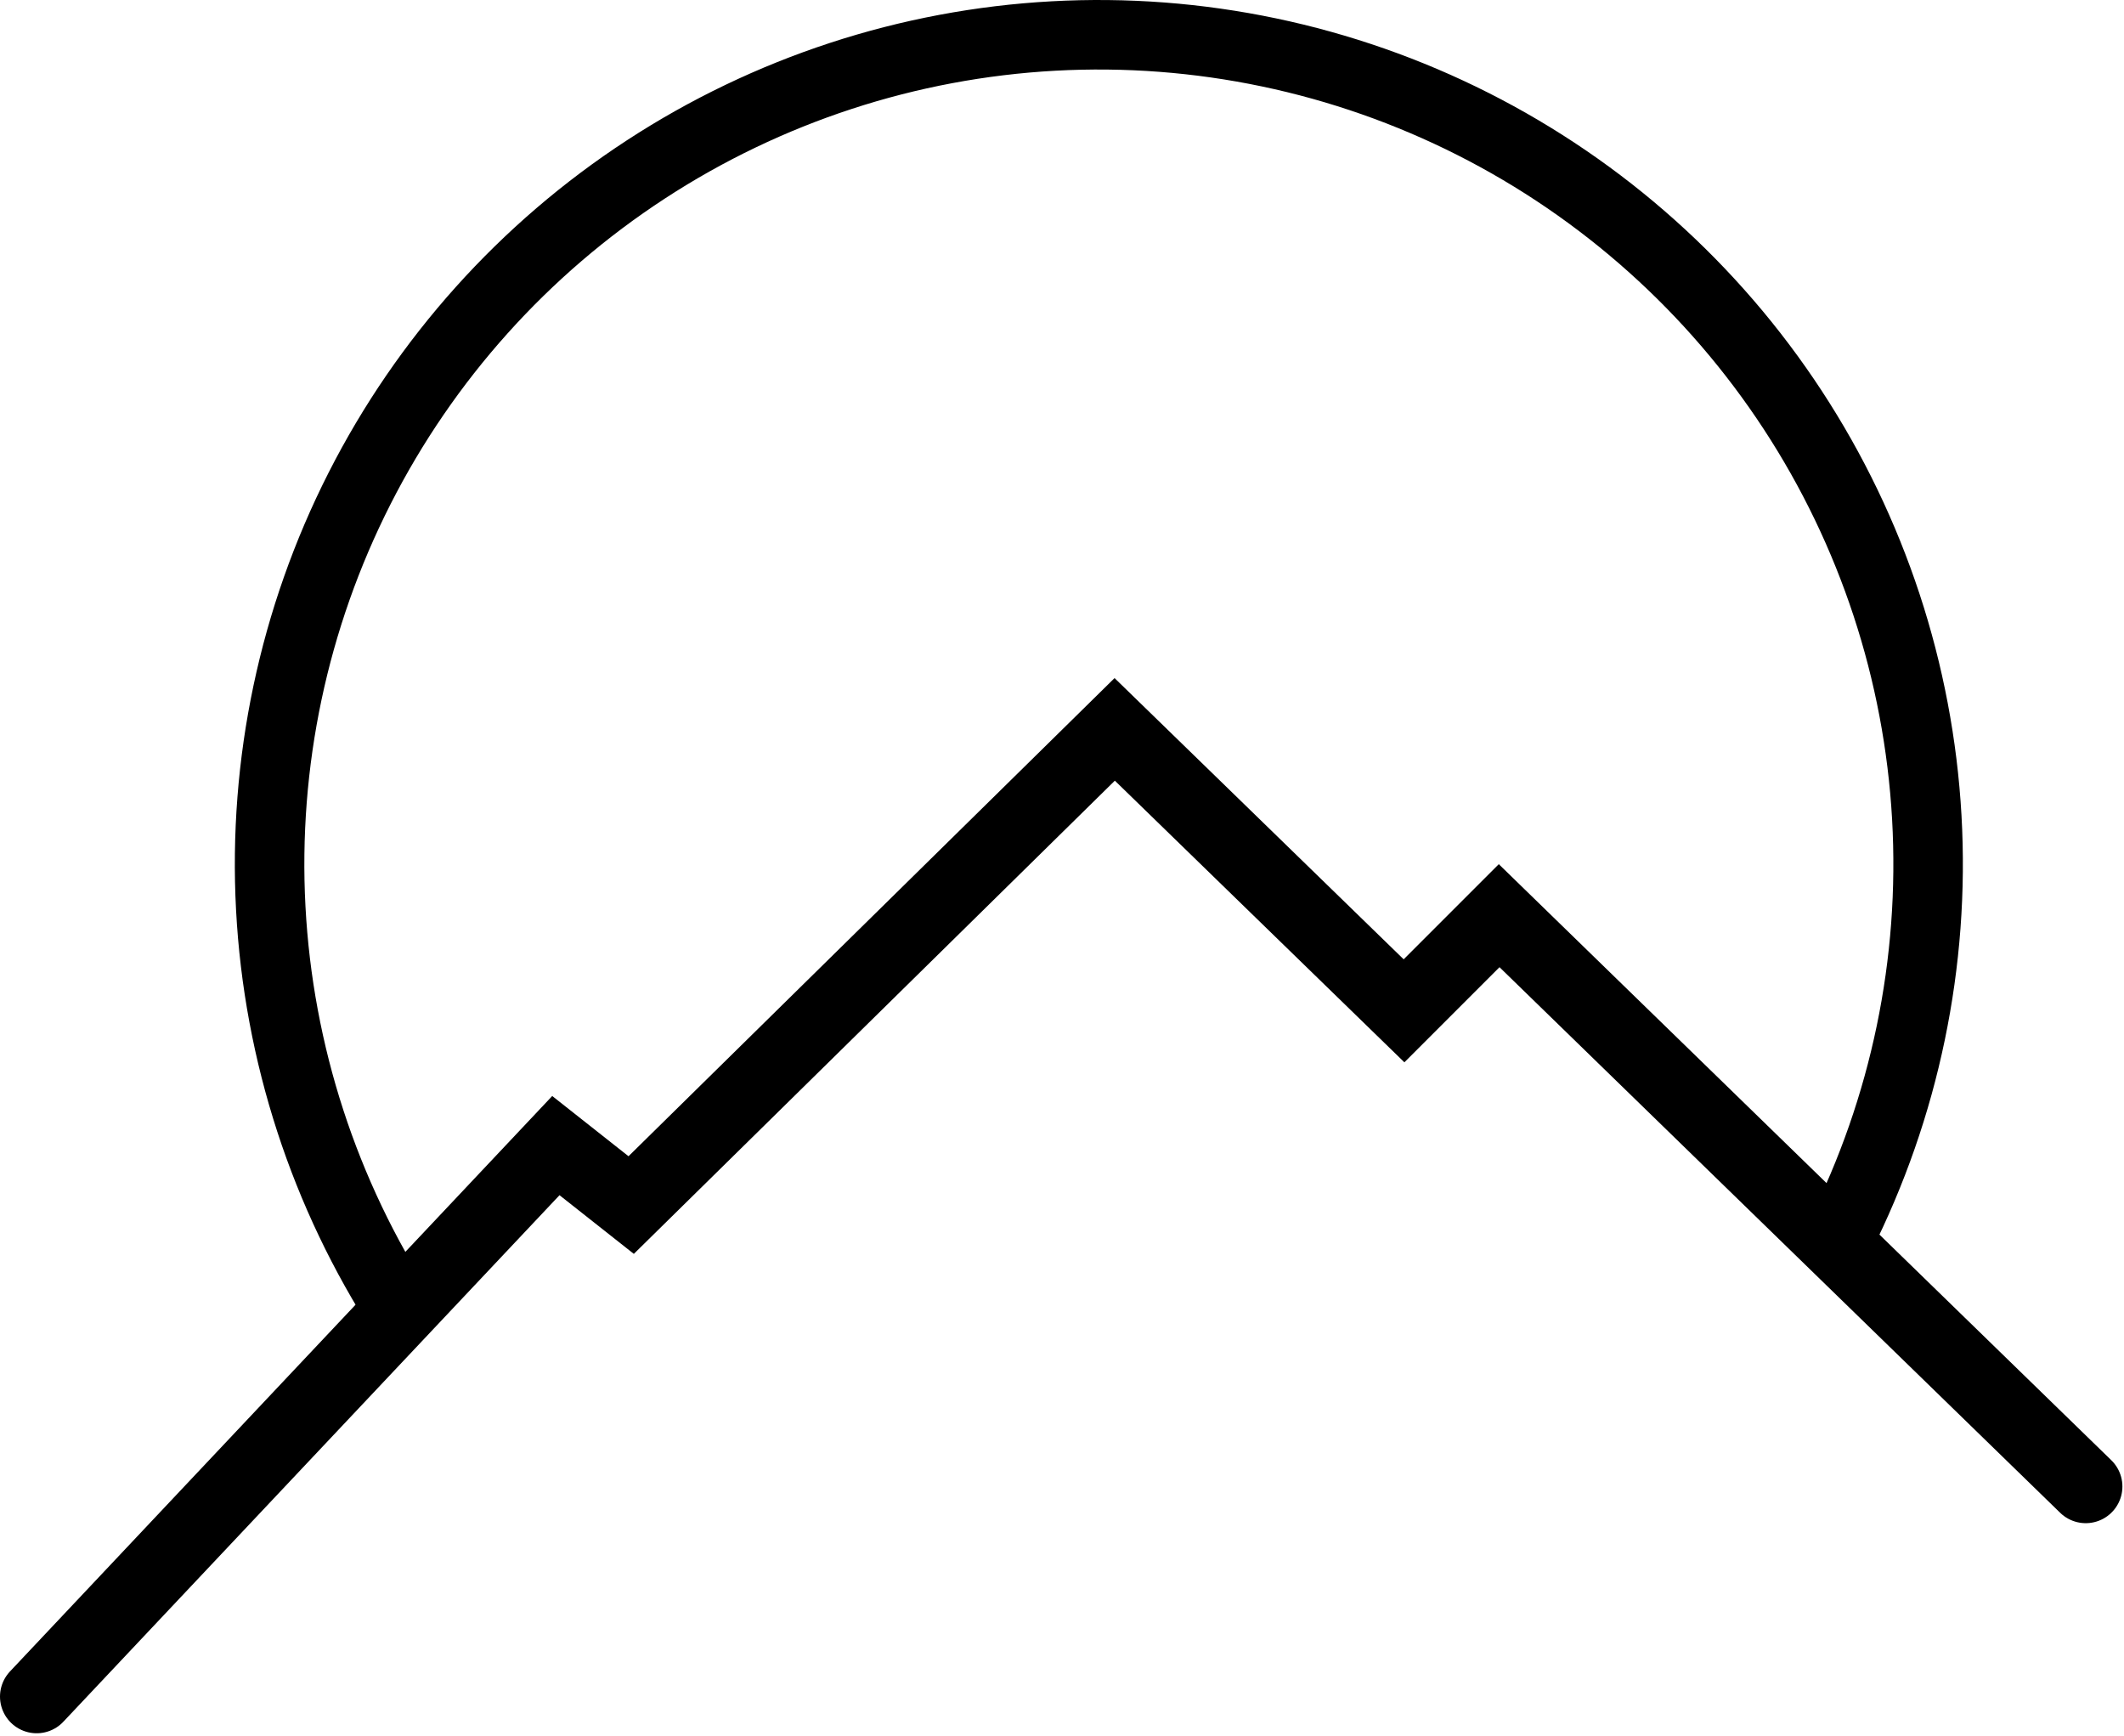
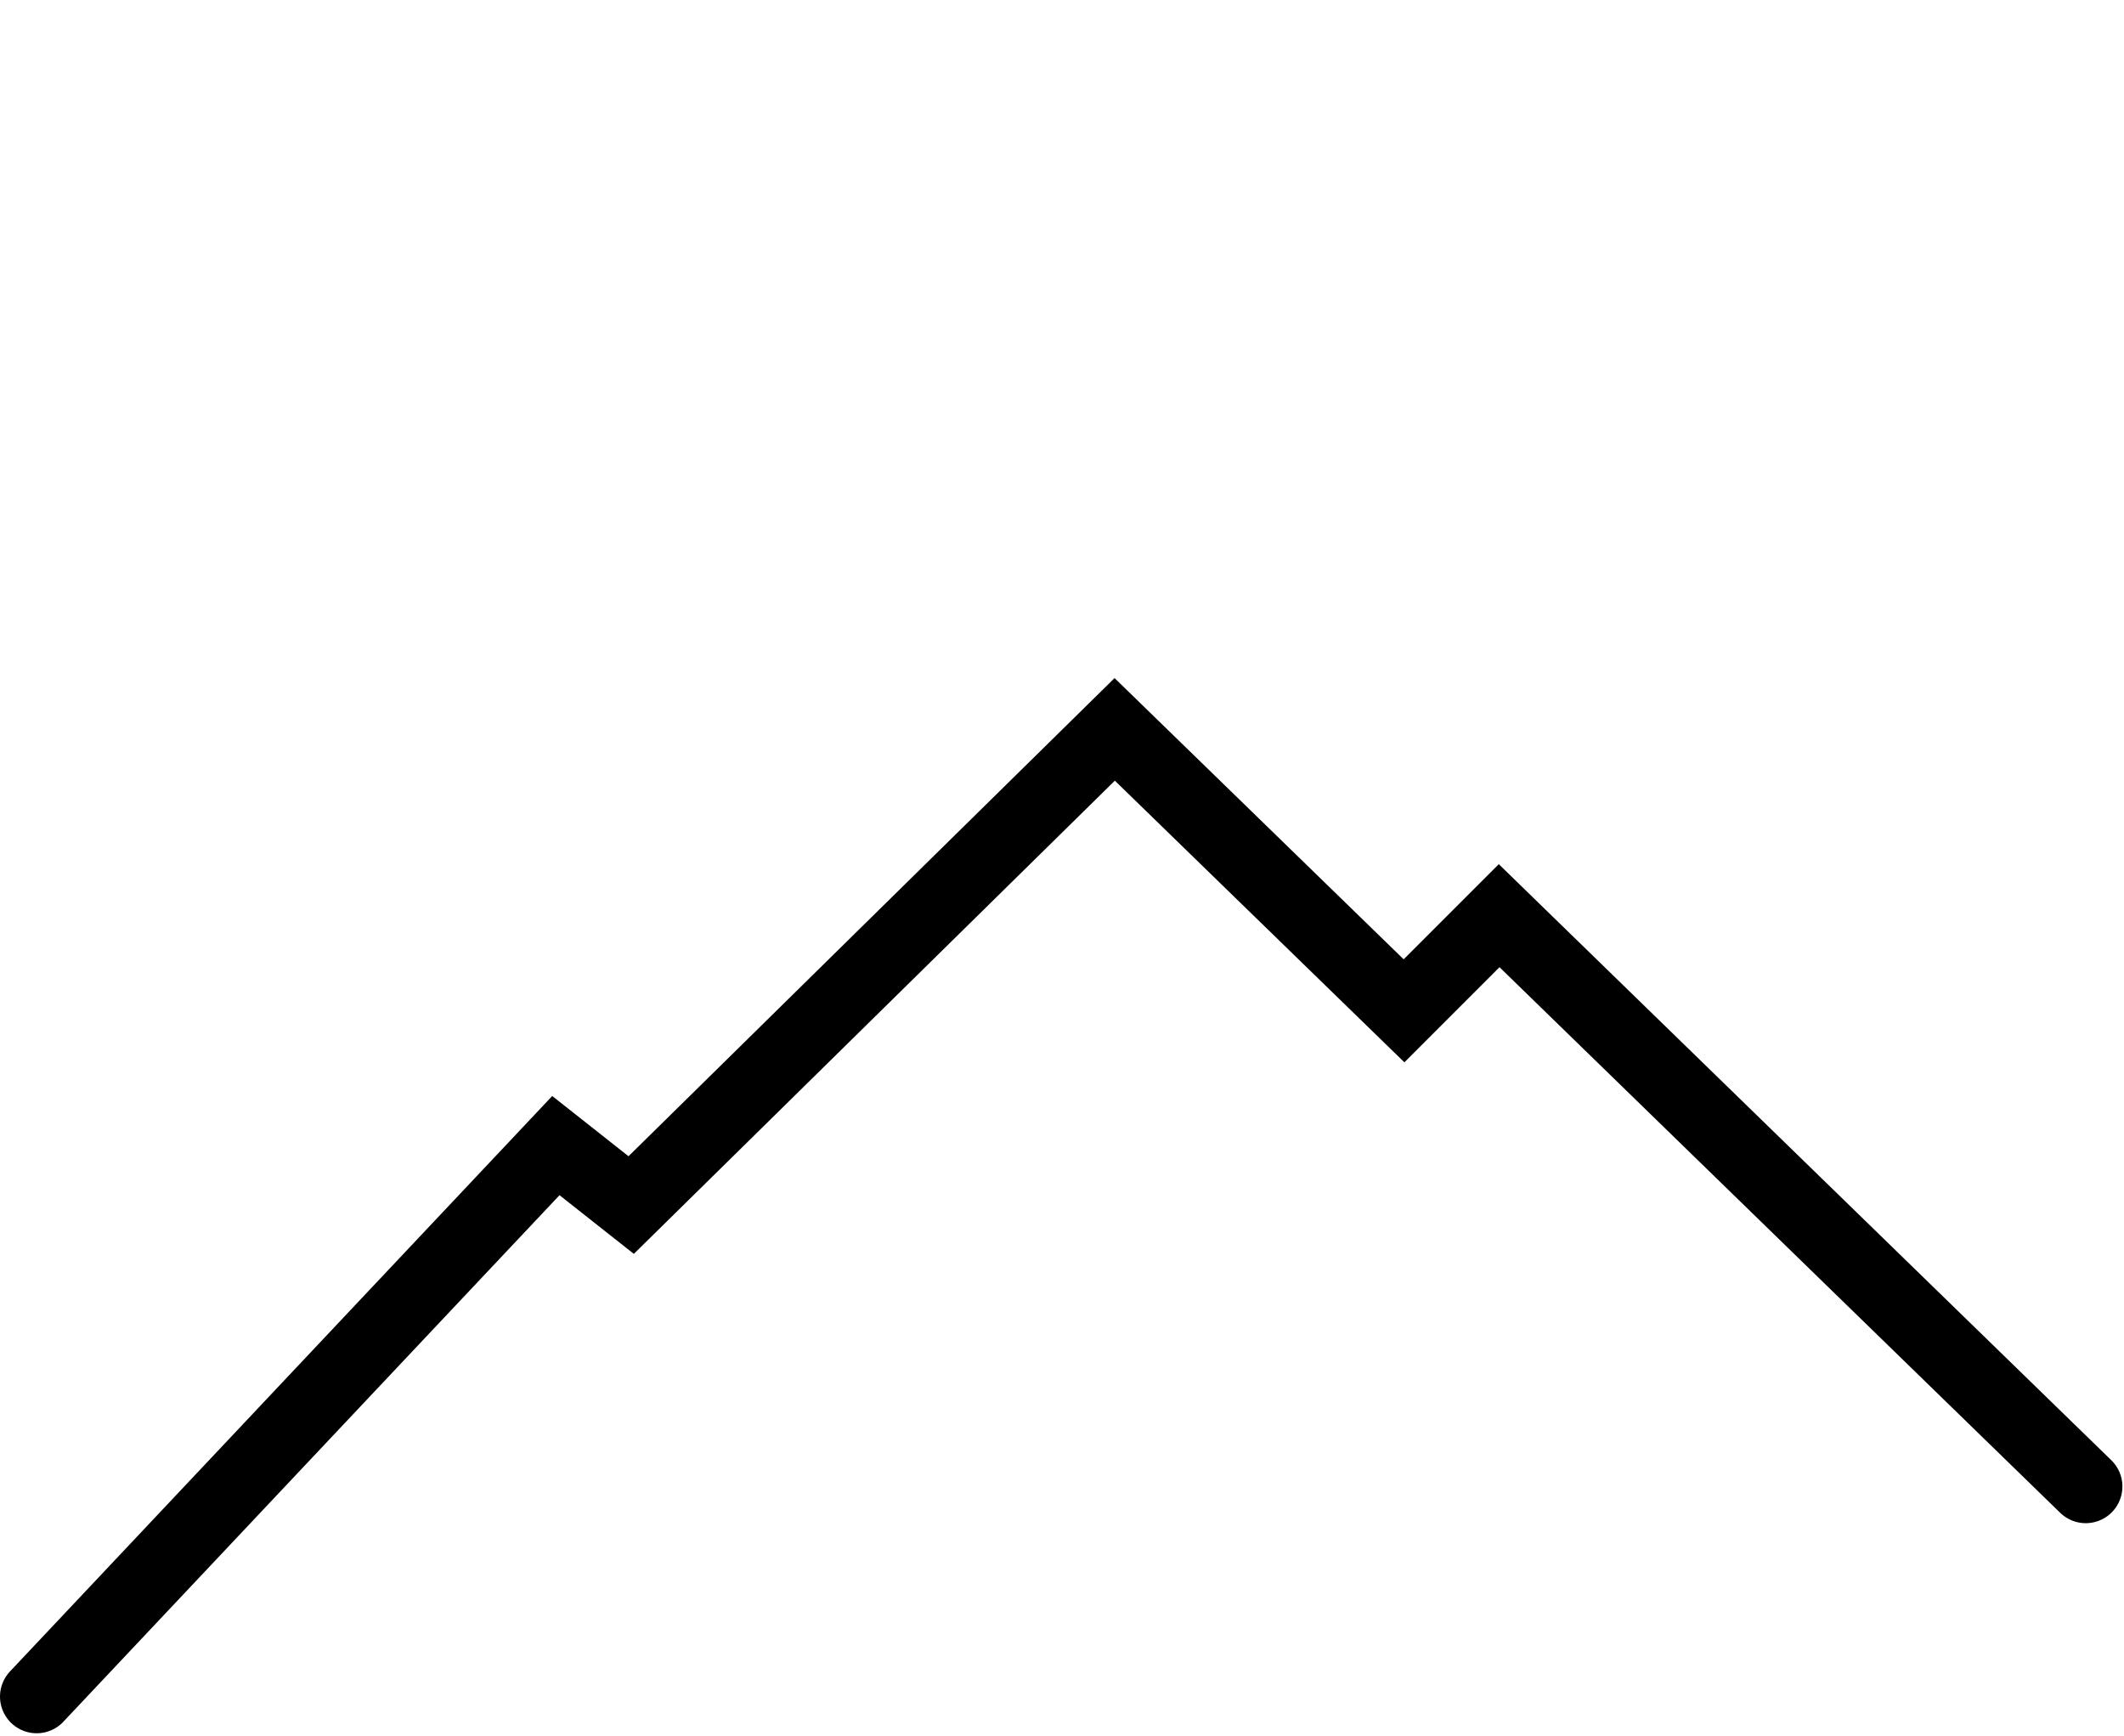
<svg xmlns="http://www.w3.org/2000/svg" width="869" height="710" viewBox="0 0 869 710" fill="none">
  <path d="M15 694.027L227.424 468.631L258.234 492.954L456.064 298.367L574.438 413.498L613.355 374.58L853.346 608.085" stroke="black" stroke-width="30" stroke-linecap="round" />
-   <path d="M765.307 512.49C793.185 457.128 806.016 395.409 802.513 333.523C799.01 271.637 779.296 211.76 745.349 159.898C711.402 108.036 664.414 66.011 609.099 38.04C553.785 10.068 492.087 -2.867 430.196 0.532C368.304 3.93 308.394 23.543 256.475 57.403C204.555 91.263 162.452 138.18 134.387 193.447C106.322 248.715 93.283 310.39 96.578 372.287C99.872 434.185 119.384 494.128 153.156 546.104L177.004 530.609C145.948 482.814 128.006 427.694 124.977 370.776C121.947 313.858 133.938 257.145 159.744 206.324C185.551 155.502 224.267 112.36 272.01 81.224C319.752 50.089 374.843 32.053 431.755 28.928C488.668 25.803 545.401 37.698 596.266 63.419C647.13 89.14 690.338 127.784 721.554 175.473C752.77 223.163 770.898 278.223 774.119 335.13C777.34 392.037 765.541 448.791 739.906 499.699L765.307 512.49Z" fill="black" />
</svg>